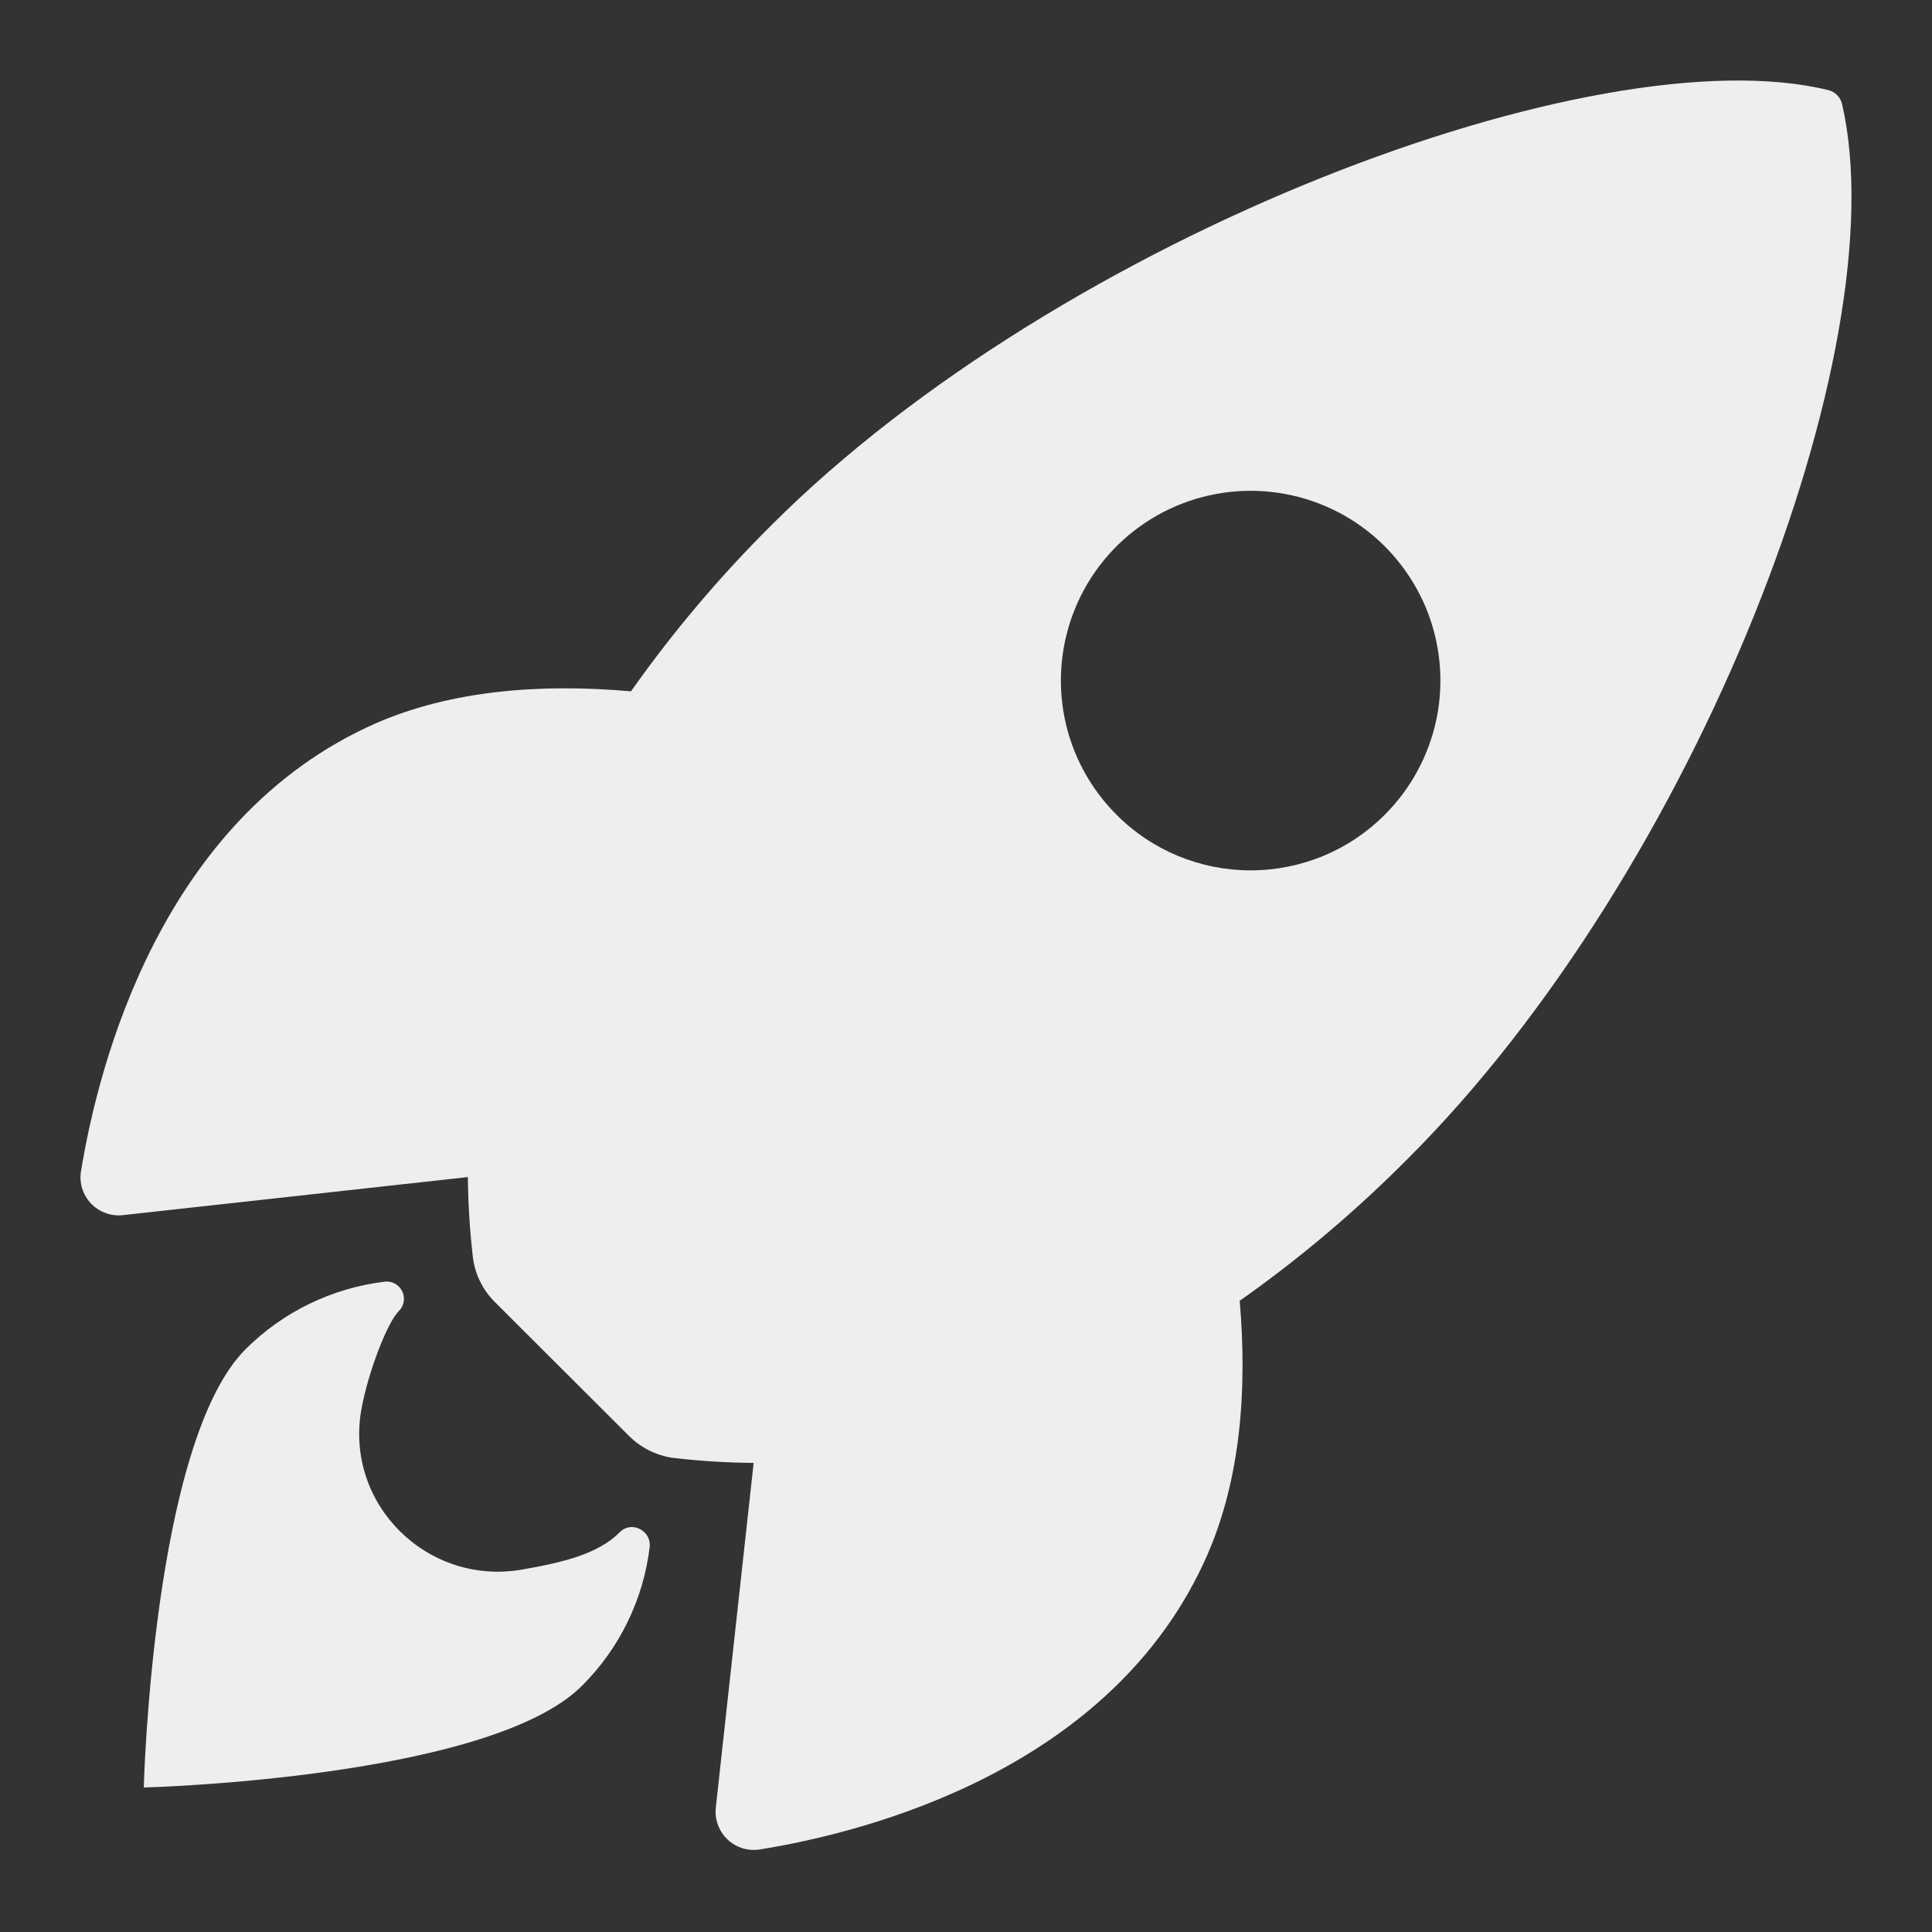
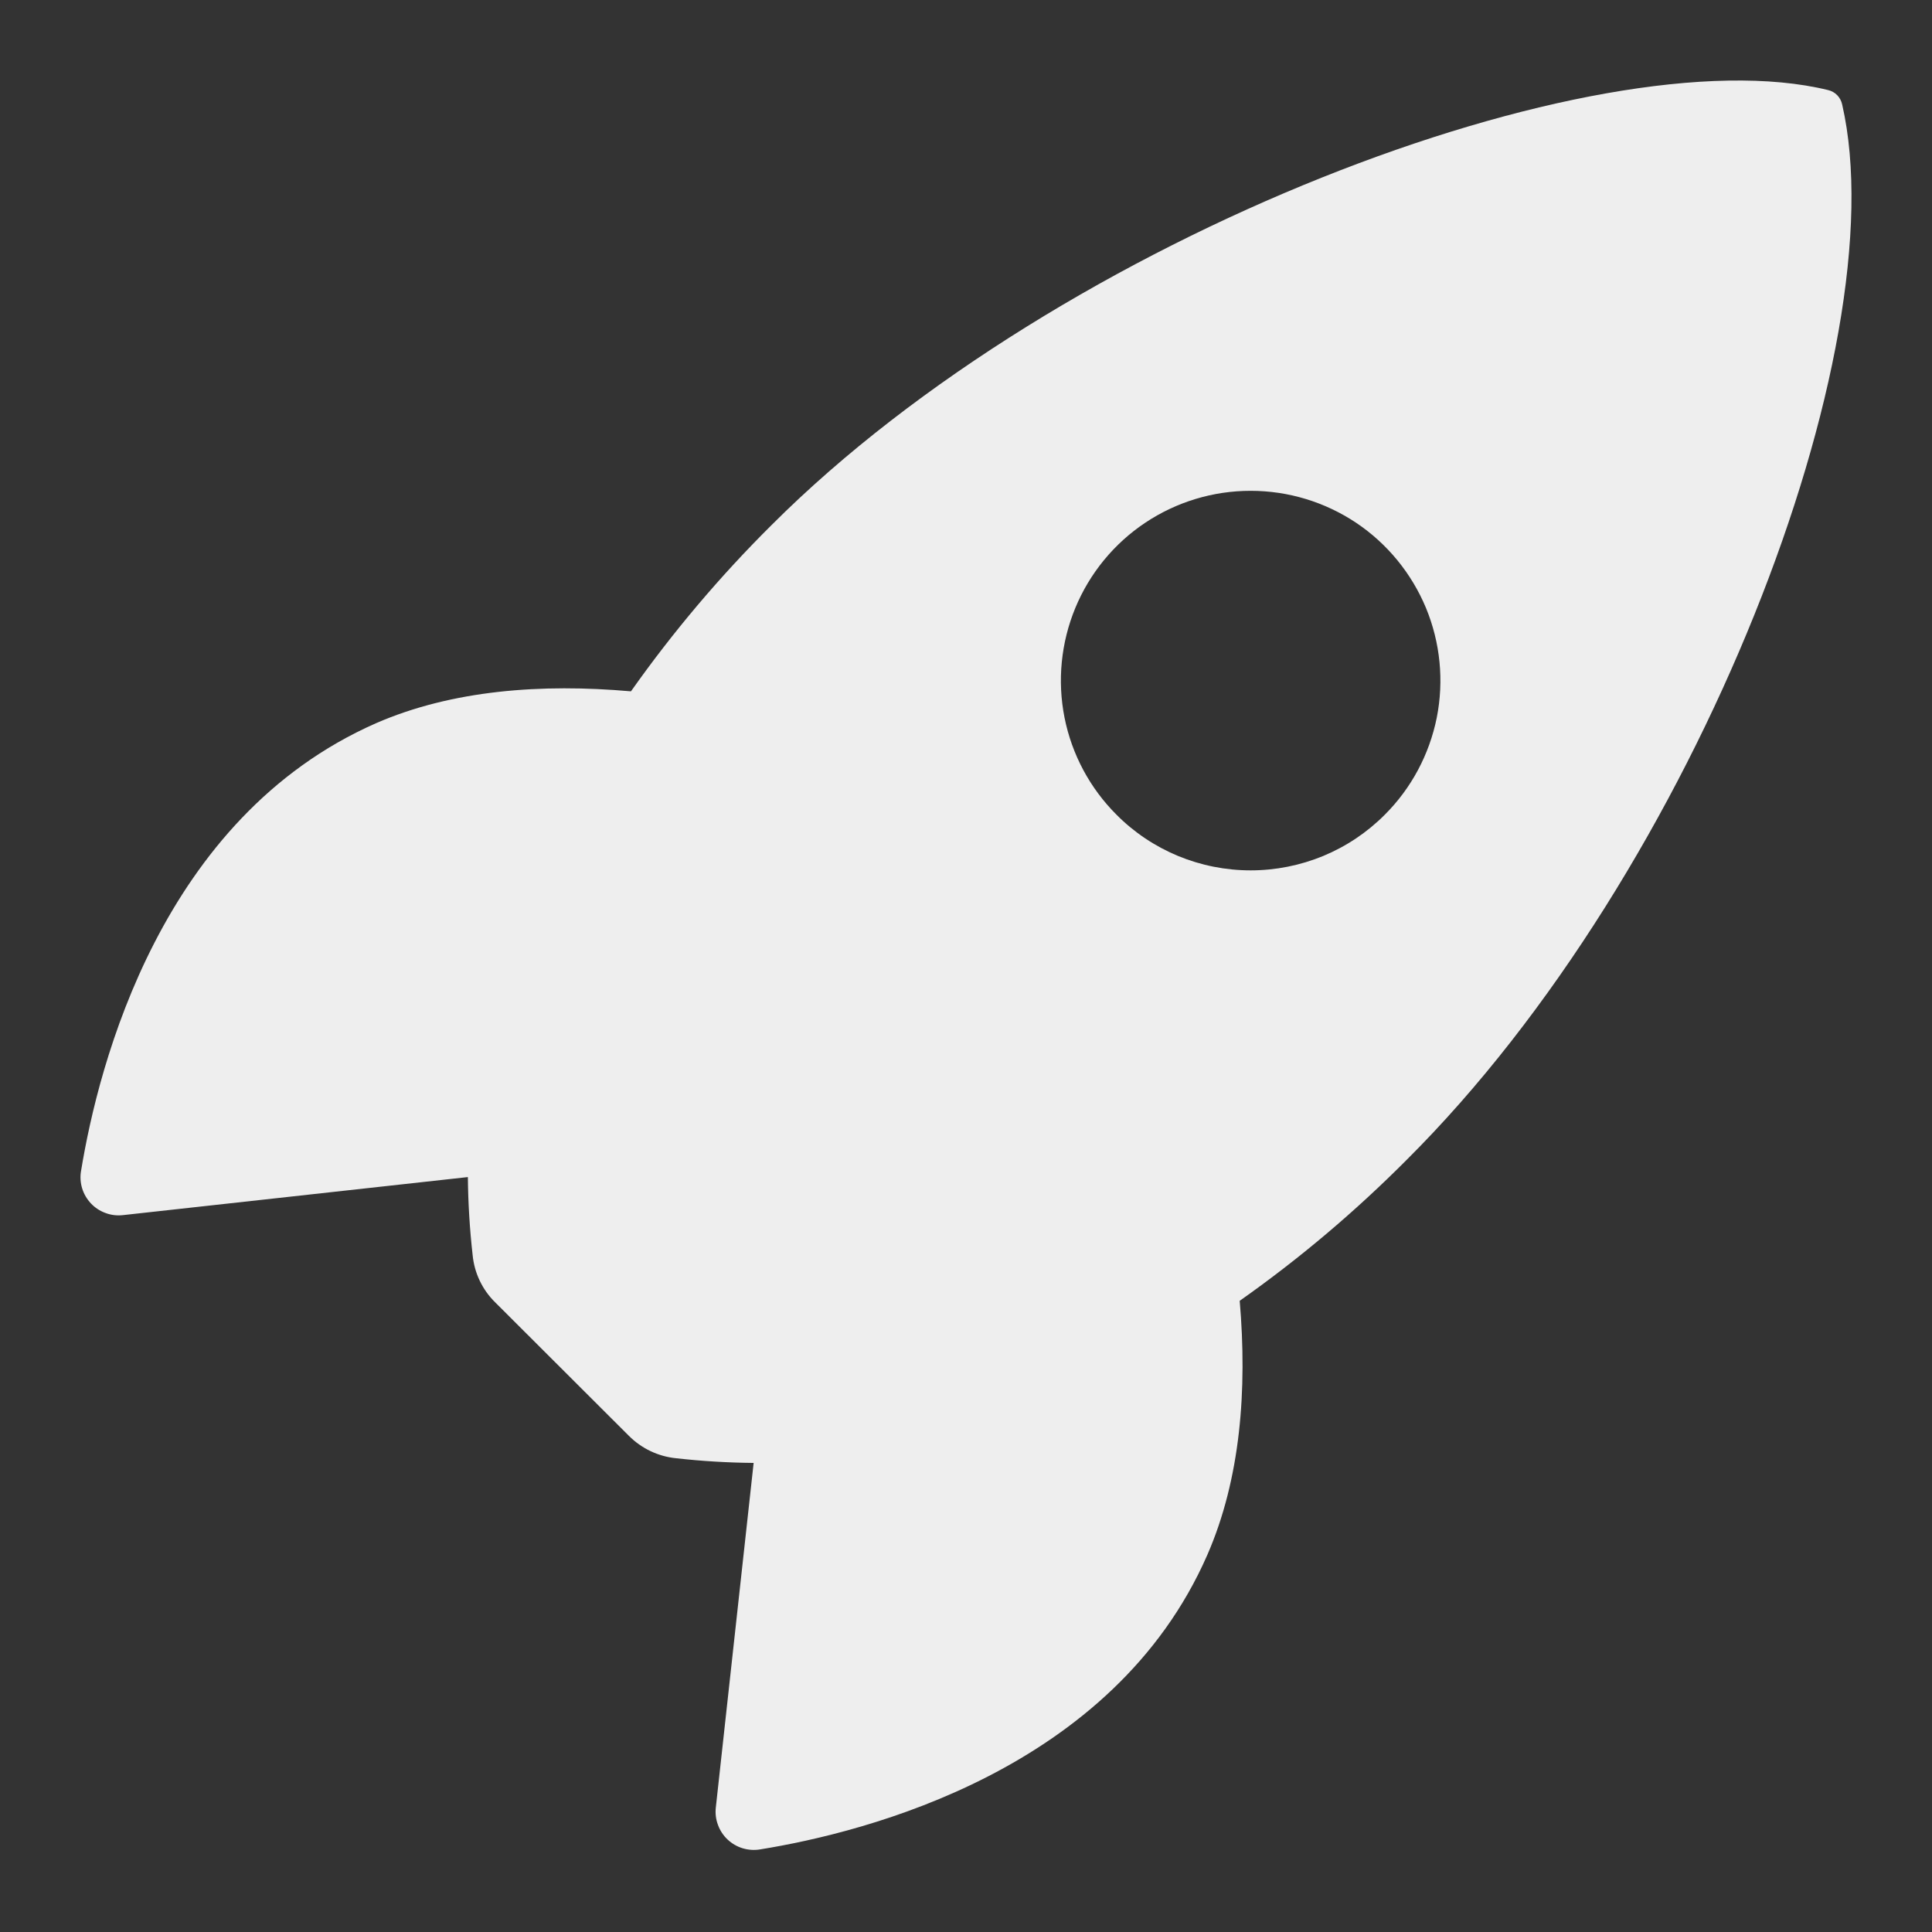
<svg xmlns="http://www.w3.org/2000/svg" width="24" height="24" viewBox="0 0 24 24" fill="none">
  <rect x="0" y="0" width="24" height="24" fill="#333333" stroke="none" />
  <path d="M22.884 1.298C22.875 1.255 22.854 1.215 22.823 1.183C22.792 1.151 22.753 1.129 22.71 1.119C19.834 0.415 13.188 2.921 9.587 6.52C8.945 7.157 8.36 7.849 7.838 8.588C6.727 8.49 5.617 8.572 4.671 8.984C2.001 10.159 1.223 13.226 1.007 14.545C0.994 14.617 0.999 14.691 1.02 14.761C1.041 14.831 1.079 14.895 1.129 14.949C1.179 15.002 1.241 15.043 1.31 15.068C1.378 15.094 1.452 15.103 1.525 15.095L5.812 14.622C5.815 14.945 5.835 15.268 5.871 15.589C5.892 15.812 5.991 16.021 6.151 16.178L7.811 17.835C7.969 17.994 8.177 18.093 8.4 18.115C8.72 18.151 9.041 18.17 9.362 18.173L8.892 22.455C8.884 22.528 8.893 22.602 8.919 22.67C8.944 22.739 8.985 22.801 9.038 22.851C9.091 22.901 9.156 22.939 9.226 22.96C9.296 22.981 9.37 22.986 9.442 22.974C10.758 22.762 13.83 21.985 14.998 19.315C15.411 18.369 15.495 17.264 15.4 16.159C16.141 15.637 16.834 15.051 17.473 14.409C21.085 10.815 23.577 4.317 22.884 1.298ZM13.87 10.121C13.54 9.792 13.315 9.372 13.224 8.915C13.133 8.457 13.18 7.983 13.358 7.552C13.536 7.122 13.838 6.753 14.226 6.494C14.614 6.235 15.069 6.097 15.536 6.097C16.002 6.097 16.458 6.235 16.846 6.494C17.233 6.753 17.535 7.122 17.714 7.552C17.892 7.983 17.939 8.457 17.848 8.915C17.756 9.372 17.532 9.792 17.202 10.121C16.983 10.341 16.724 10.514 16.438 10.633C16.152 10.751 15.845 10.812 15.536 10.812C15.226 10.812 14.92 10.751 14.634 10.633C14.348 10.514 14.088 10.341 13.87 10.121Z" fill="#EEEEEE" />
-   <path d="M7.698 19.035C7.429 19.304 6.997 19.409 6.478 19.499C5.311 19.698 4.28 18.689 4.489 17.509C4.569 17.062 4.806 16.435 4.954 16.287C4.986 16.256 5.007 16.215 5.015 16.171C5.022 16.126 5.016 16.08 4.996 16.04C4.976 15.999 4.944 15.966 4.904 15.945C4.864 15.924 4.819 15.915 4.774 15.922C4.122 16.002 3.514 16.297 3.049 16.762C1.895 17.918 1.786 22.205 1.786 22.205C1.786 22.205 6.076 22.096 7.23 20.941C7.697 20.476 7.993 19.868 8.071 19.214C8.09 19.009 7.84 18.887 7.698 19.035Z" fill="#EEEEEE" />
</svg>